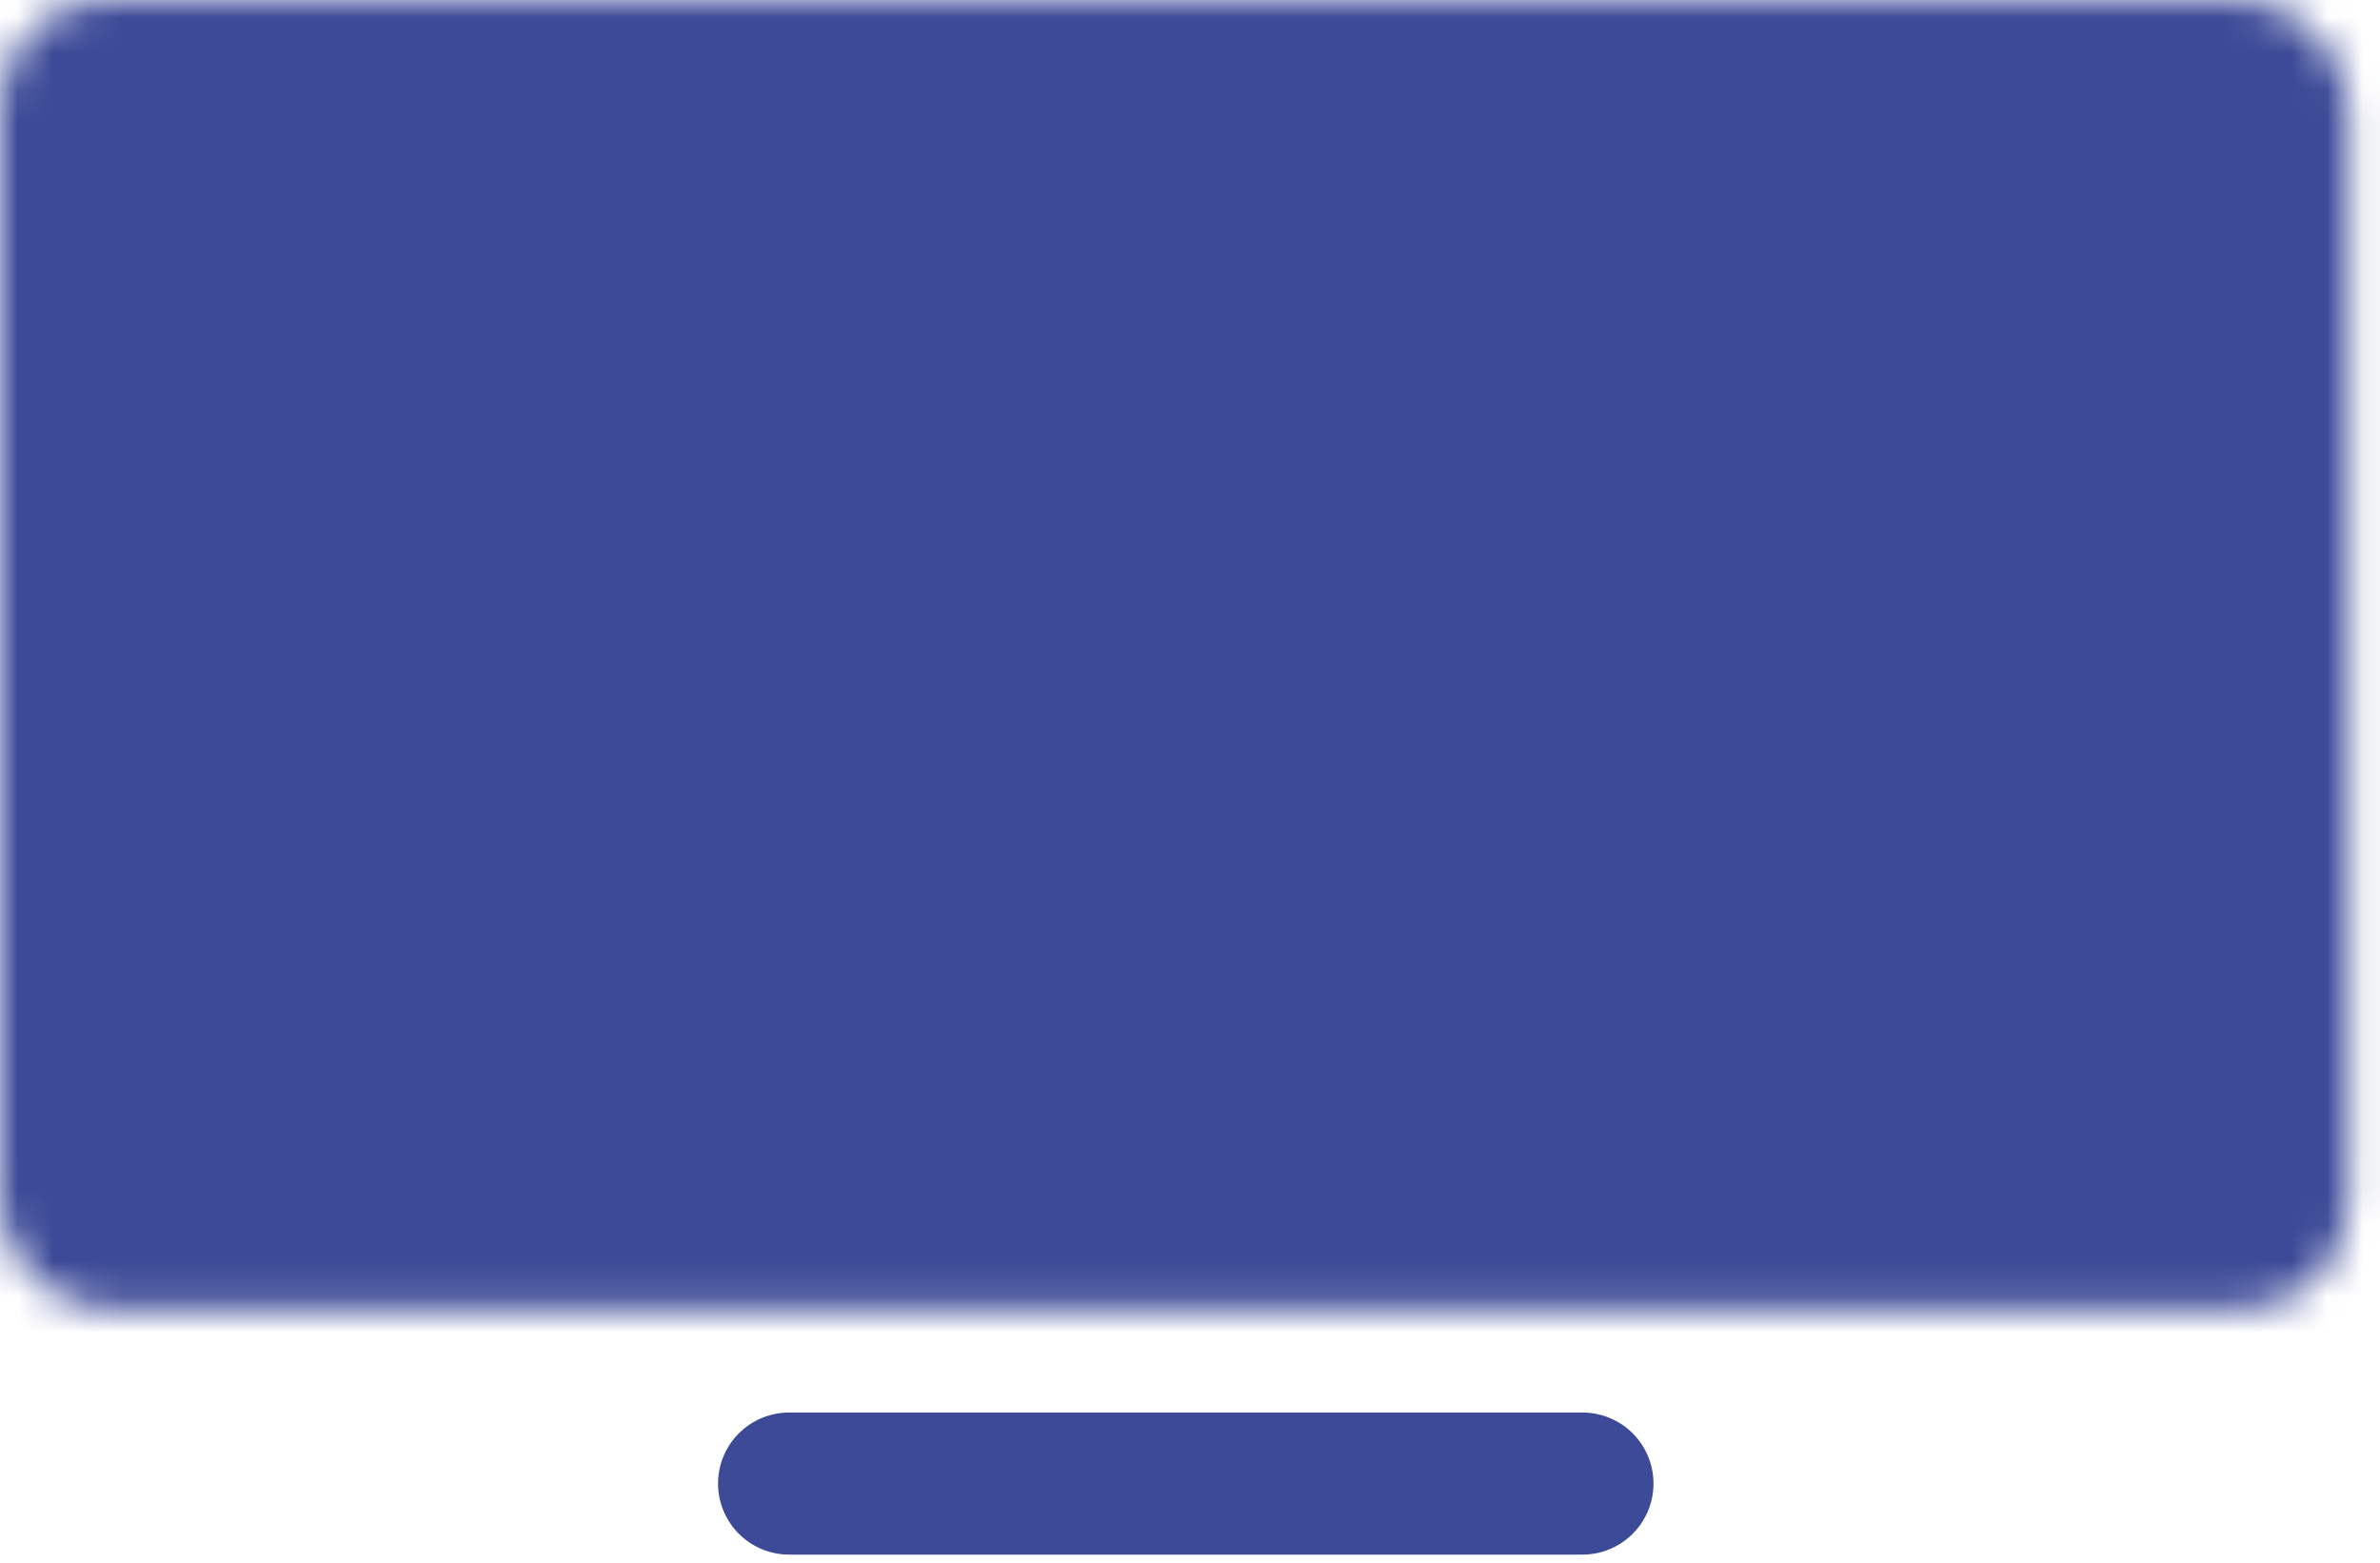
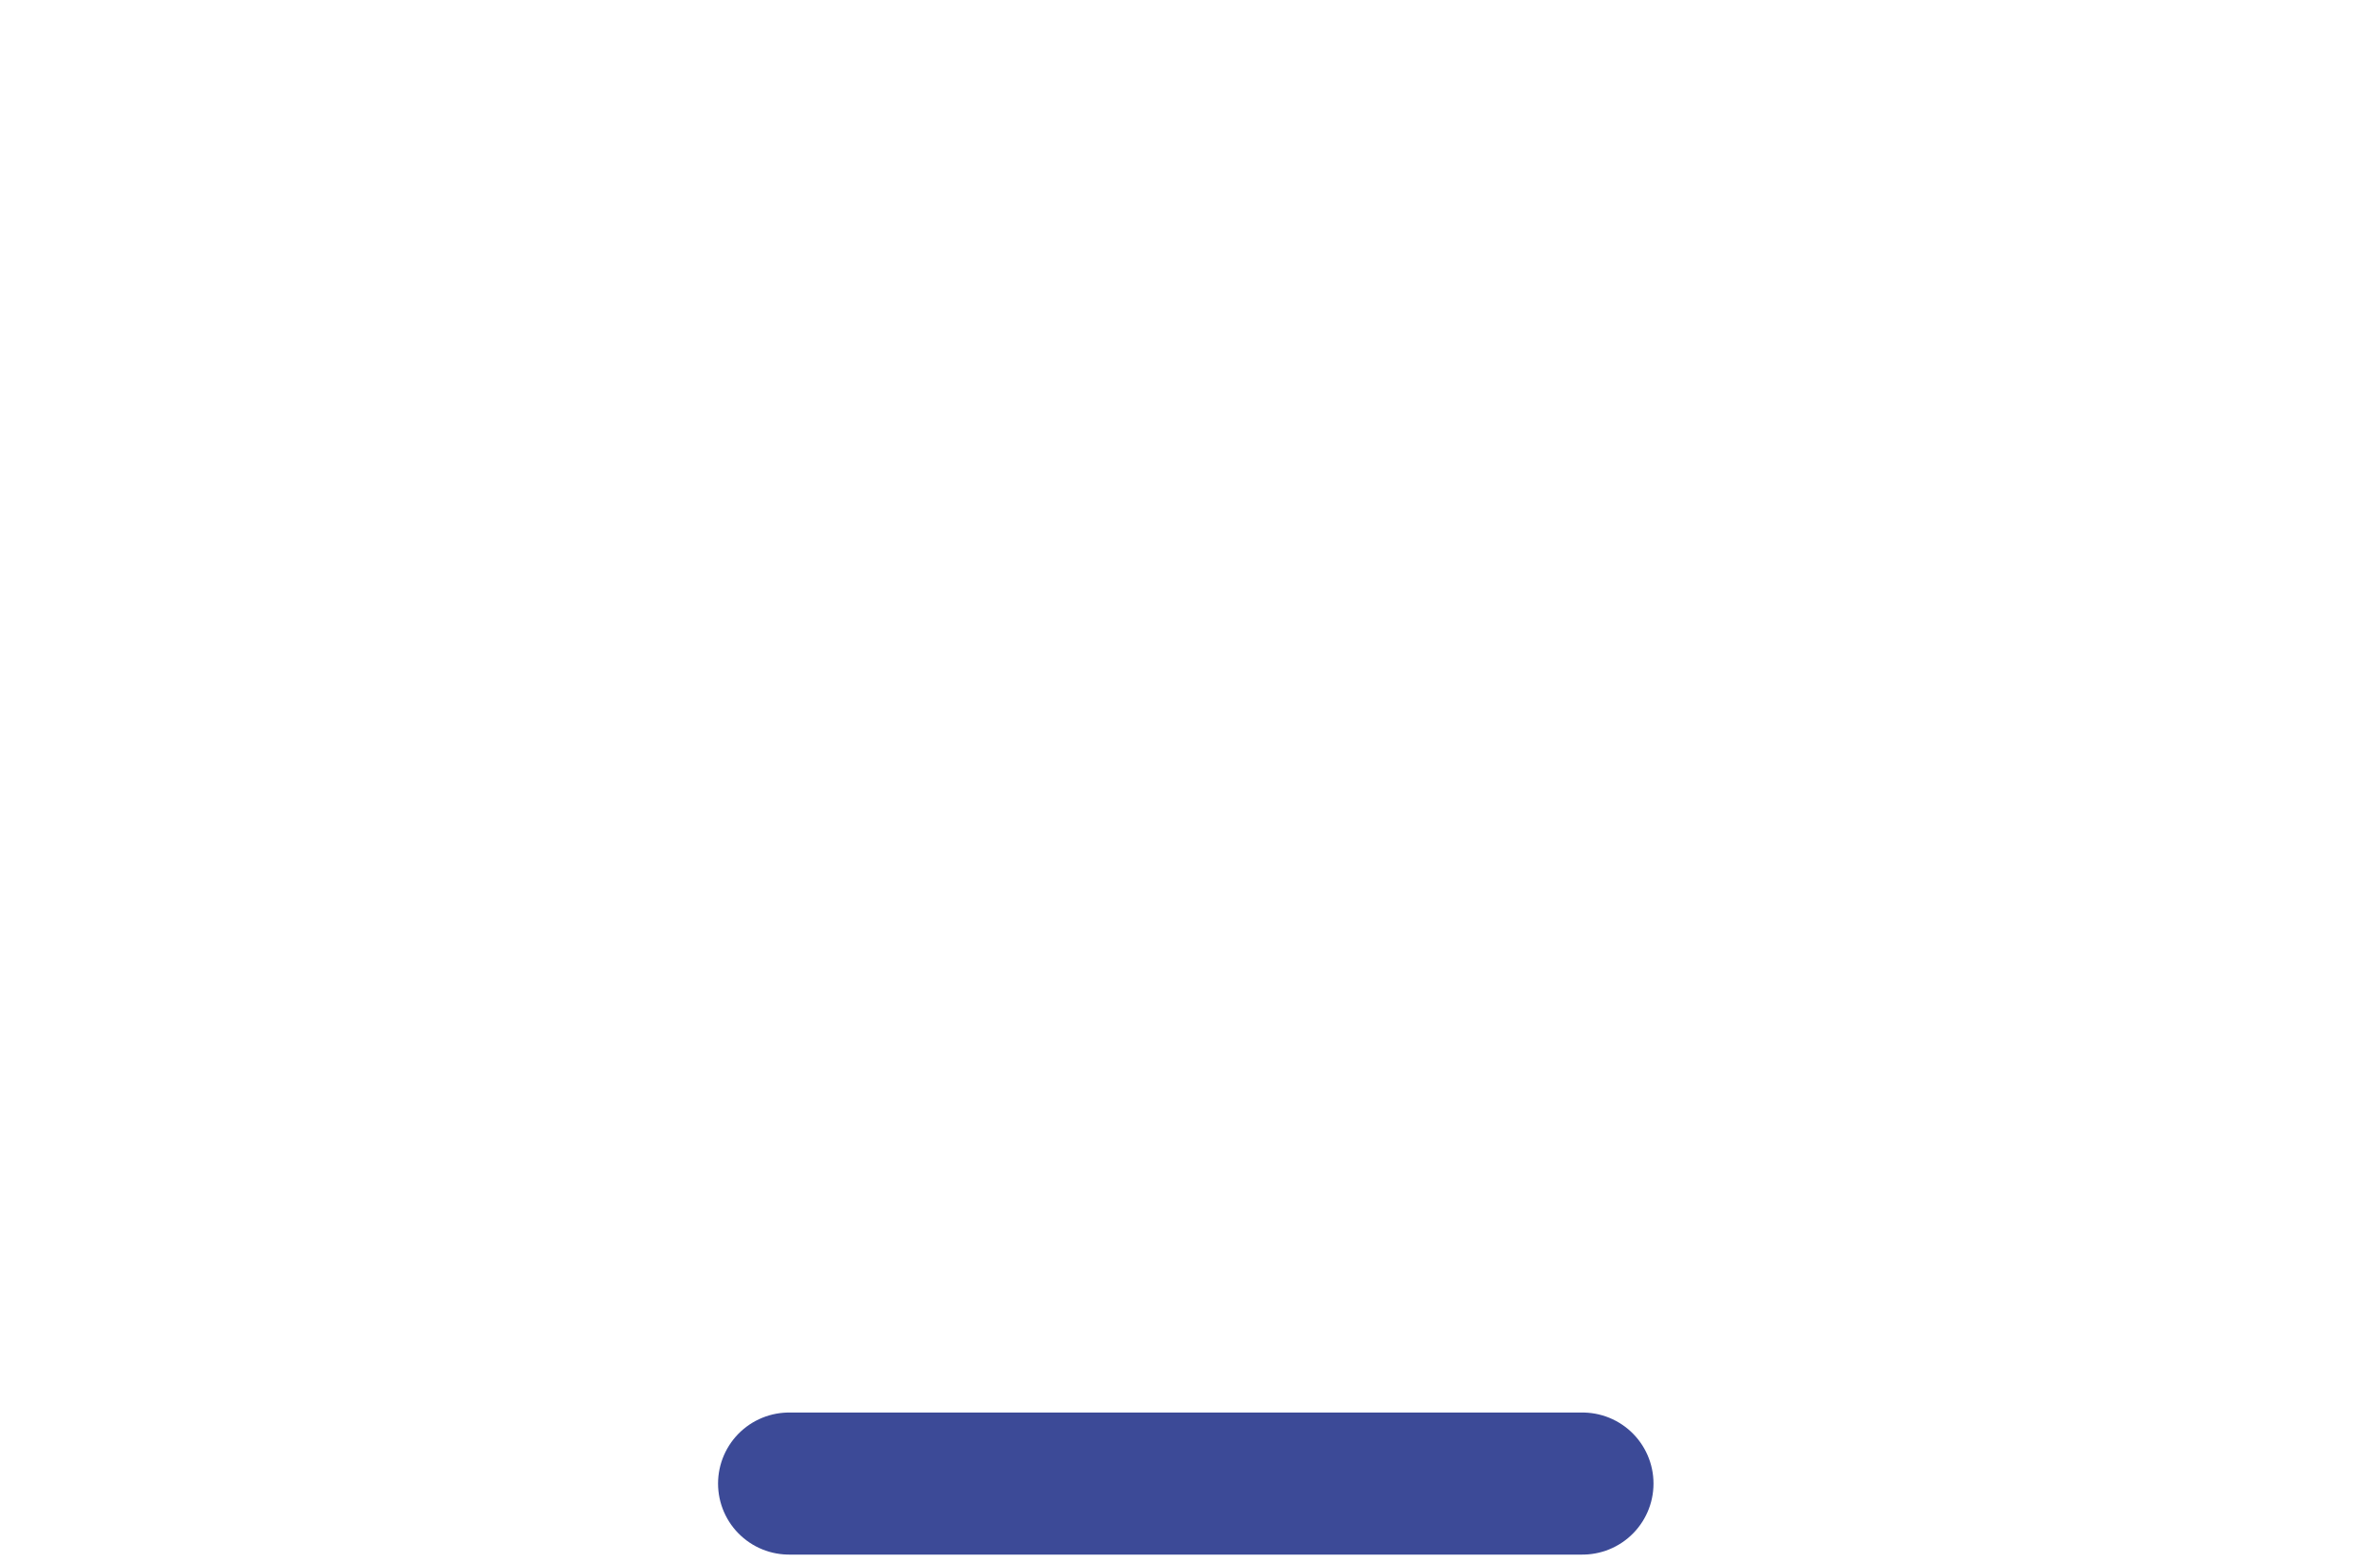
<svg xmlns="http://www.w3.org/2000/svg" width="67" height="44" viewBox="0 0 67 44" fill="none">
  <mask id="path-1-inside-1_86_233" fill="white">
    <rect width="66.103" height="36.865" rx="3" />
  </mask>
-   <rect width="66.103" height="36.865" rx="3" fill="#3C4A97" stroke="#3C4A97" stroke-width="8" mask="url(#path-1-inside-1_86_233)" />
  <line x1="22.214" y1="41.769" x2="44.548" y2="41.769" stroke="#3C4A97" stroke-width="4" stroke-linecap="round" />
</svg>